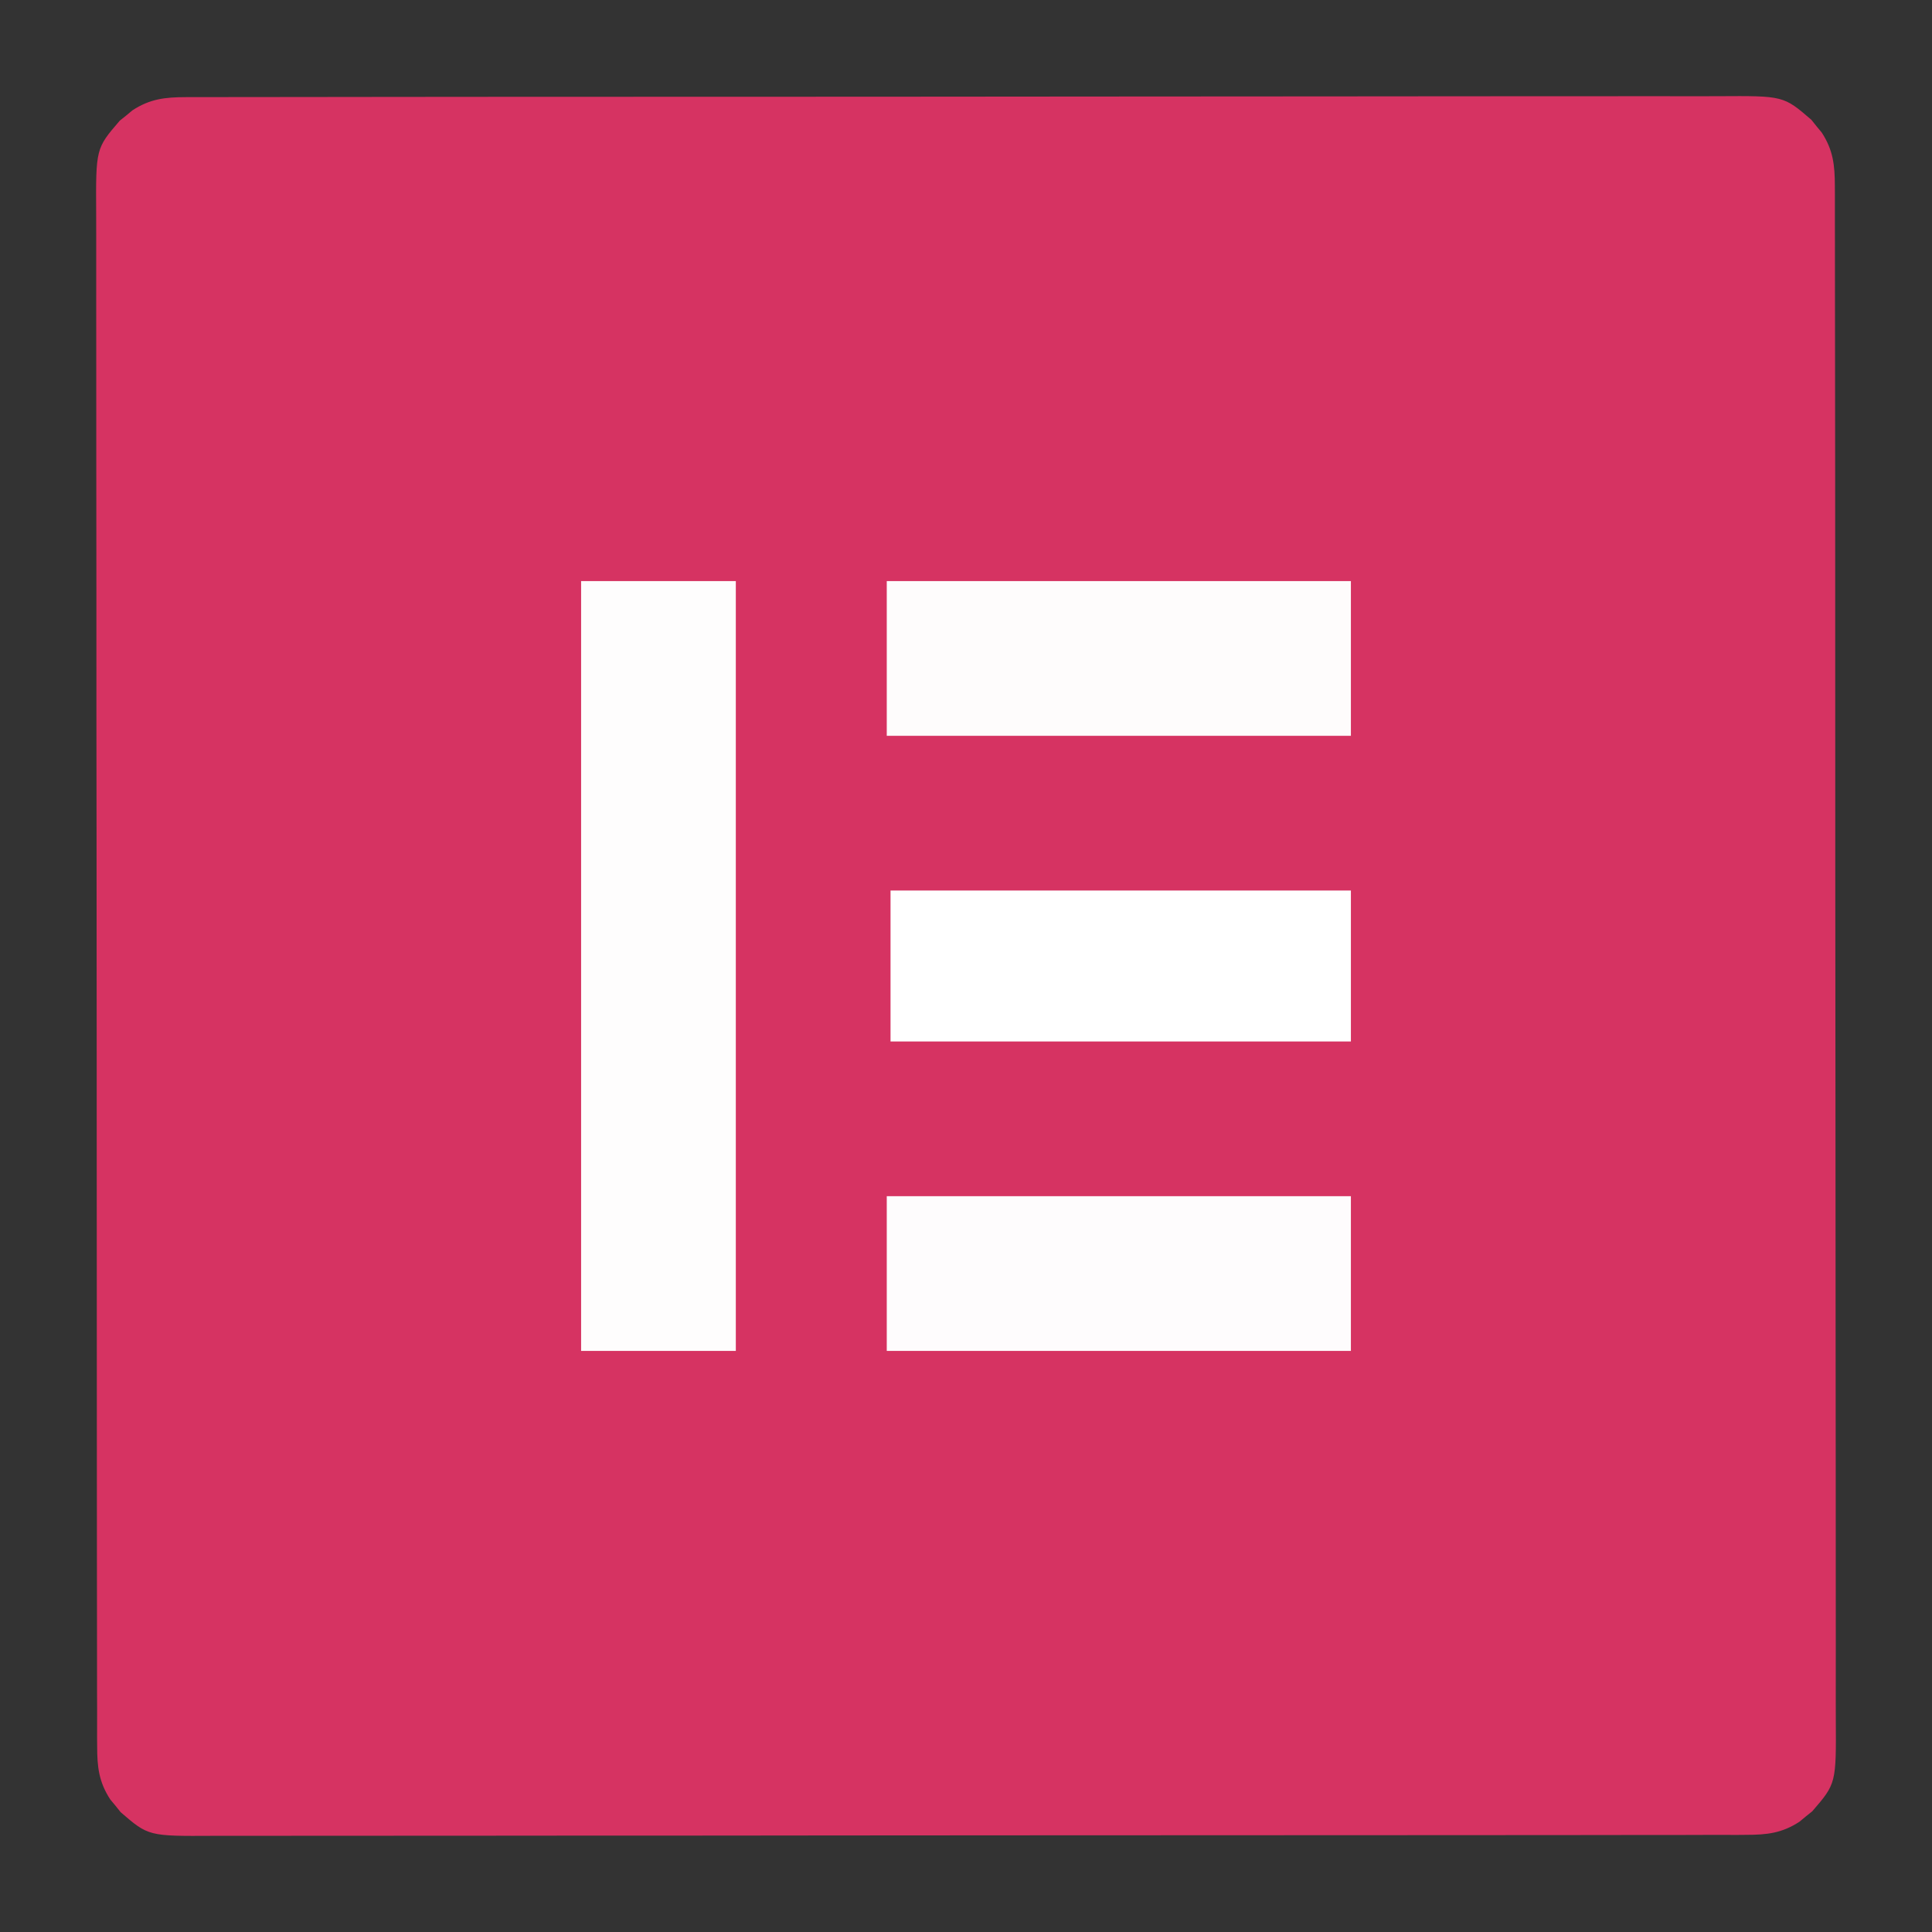
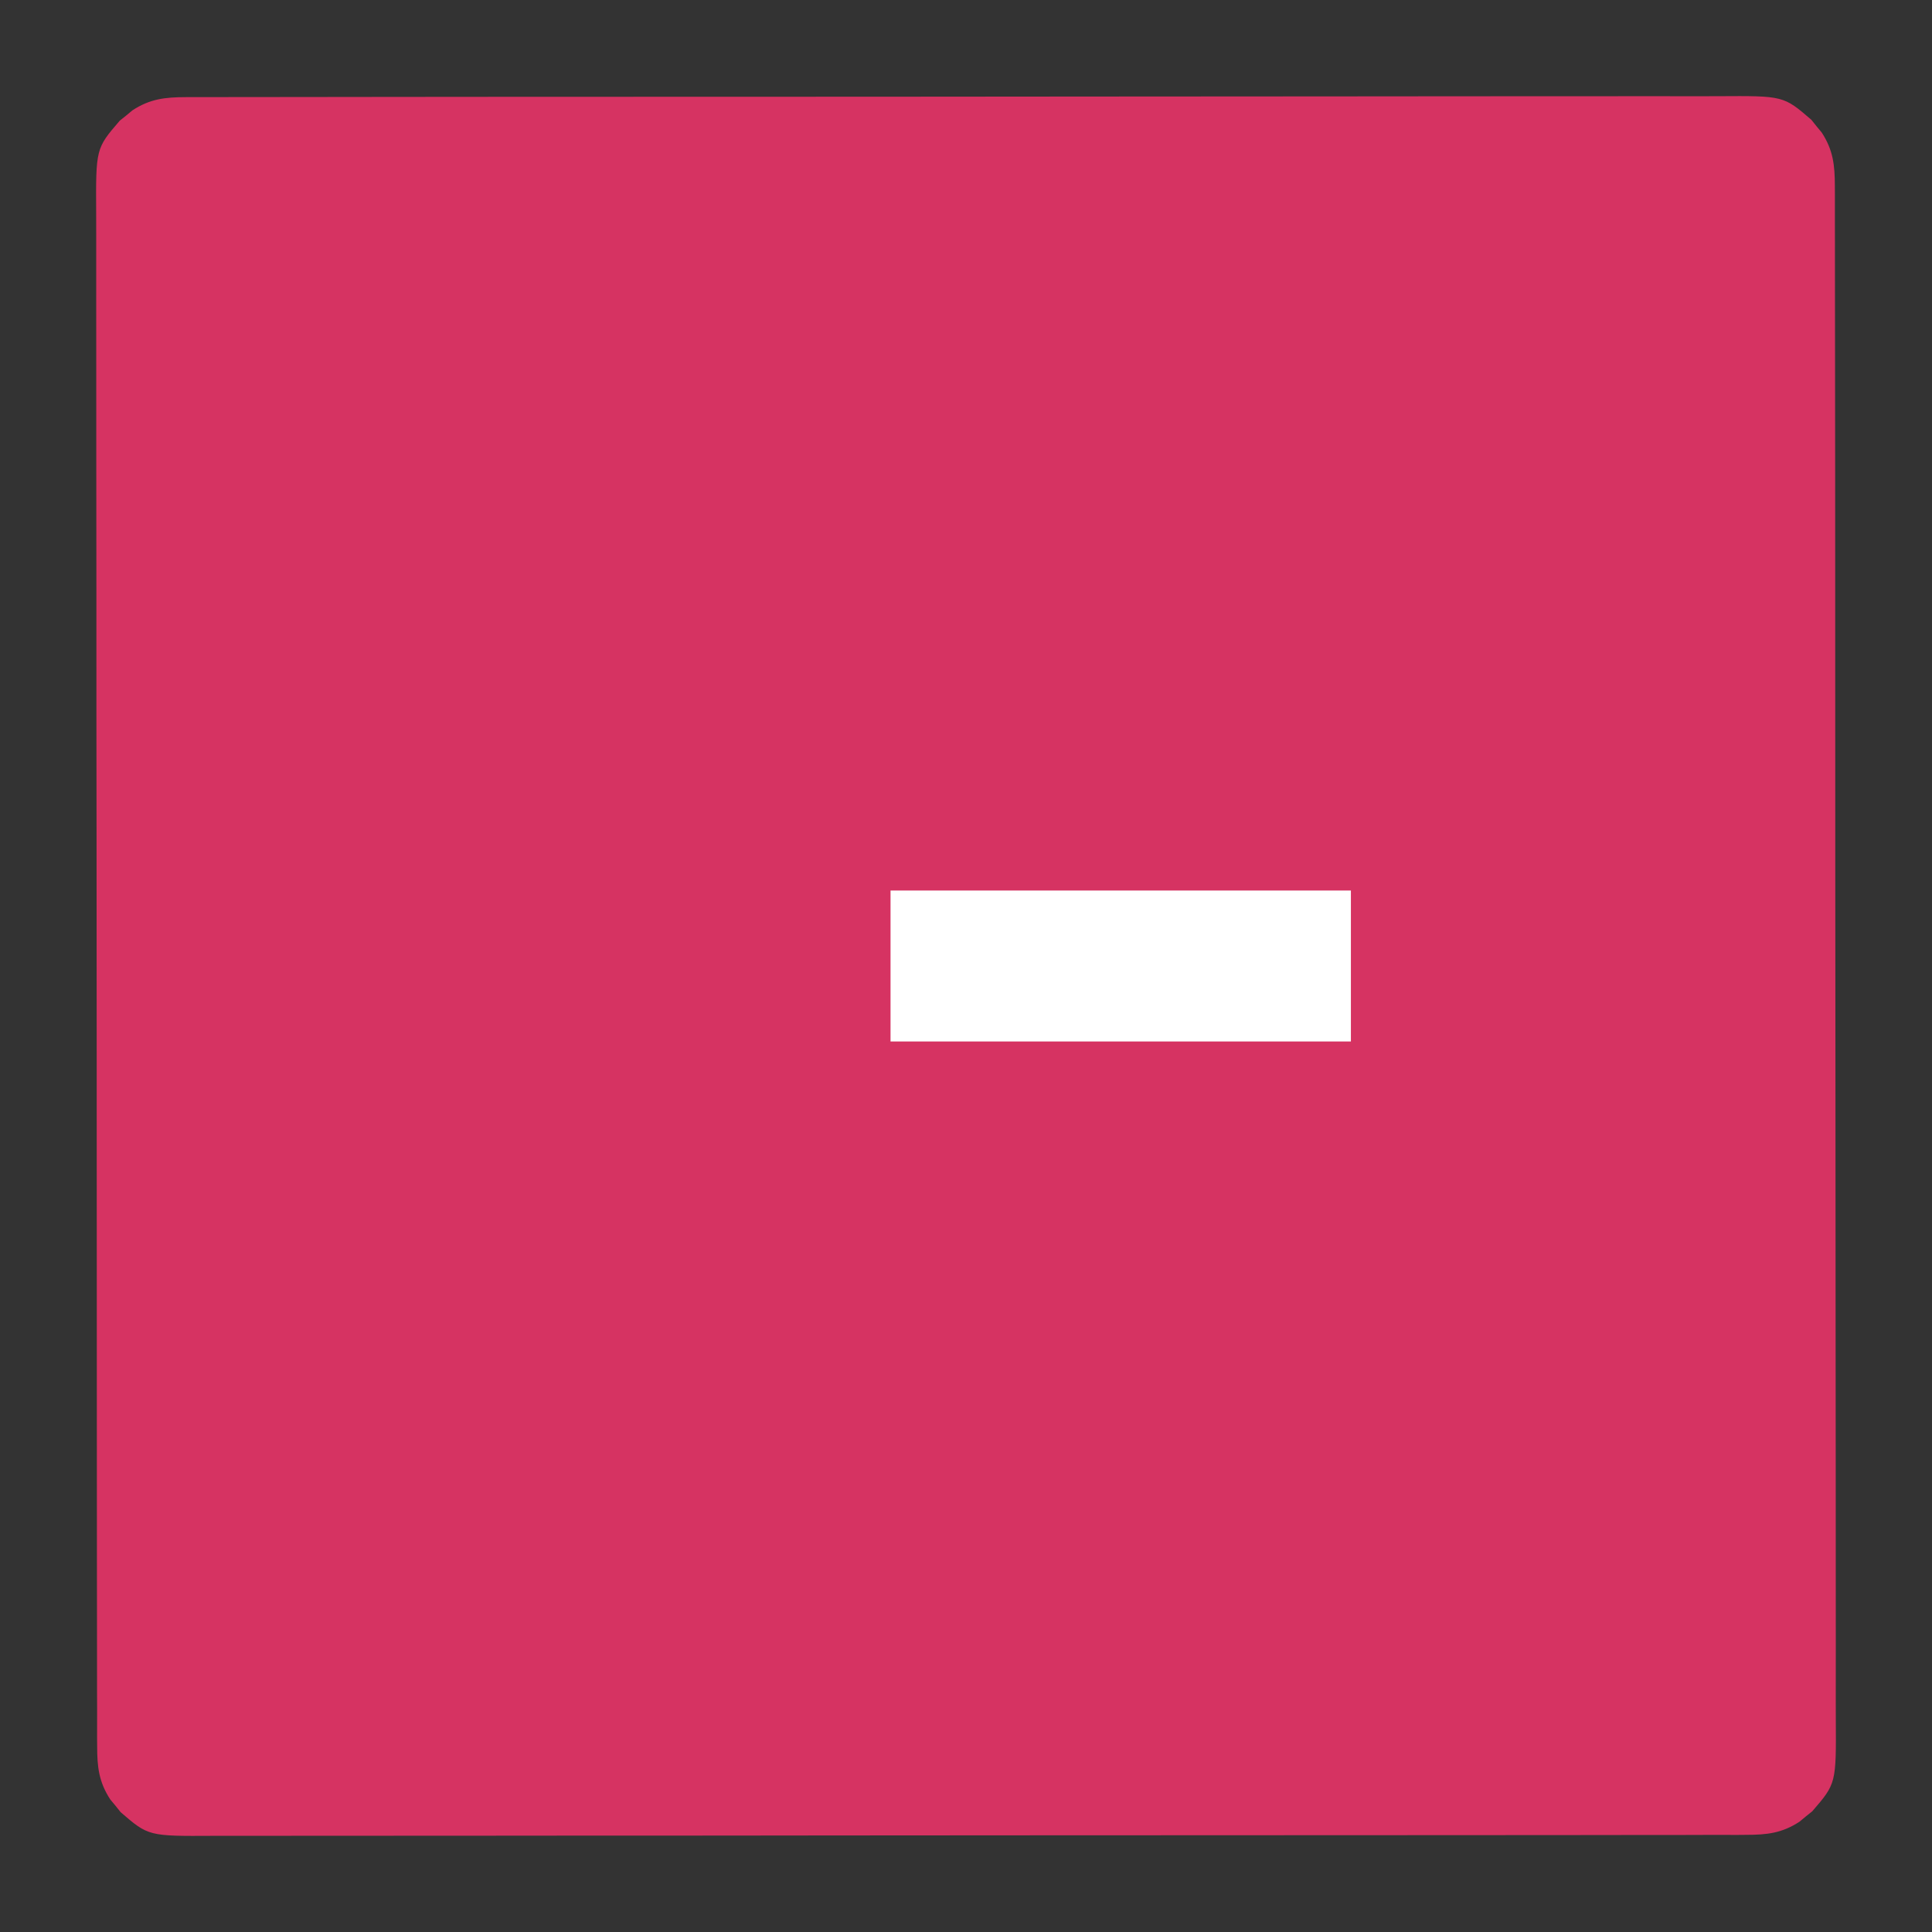
<svg xmlns="http://www.w3.org/2000/svg" version="1.1" width="512" height="512">
  <rect width="100%" height="100%" fill="#333333" stroke="none" />
  <path d="M0 0 C0.73 -0 1.45 -0.01 2.2 -0.01 C4.64 -0.02 7.08 -0.02 9.52 -0.01 C11.28 -0.01 13.05 -0.02 14.81 -0.02 C19.66 -0.04 24.52 -0.04 29.37 -0.03 C34.6 -0.03 39.83 -0.04 45.07 -0.05 C55.32 -0.07 65.57 -0.08 75.82 -0.08 C84.16 -0.08 92.49 -0.08 100.82 -0.09 C124.43 -0.11 148.05 -0.12 171.66 -0.11 C173.57 -0.11 173.57 -0.11 175.52 -0.11 C176.8 -0.11 178.07 -0.11 179.39 -0.11 C200.05 -0.11 220.72 -0.13 241.39 -0.16 C262.6 -0.19 283.81 -0.2 305.03 -0.2 C316.94 -0.2 328.85 -0.21 340.77 -0.23 C350.91 -0.24 361.05 -0.25 371.19 -0.24 C376.37 -0.23 381.54 -0.23 386.72 -0.25 C391.46 -0.26 396.2 -0.26 400.93 -0.24 C402.65 -0.24 404.36 -0.24 406.08 -0.25 C423.37 -0.36 423.37 -0.36 430.75 6 C431.19 6.56 431.64 7.12 432.1 7.69 C432.79 8.53 432.79 8.53 433.5 9.38 C436.53 14.03 436.97 18.02 436.98 23.53 C436.98 24.26 436.99 24.99 436.99 25.73 C437 28.17 437 30.61 436.99 33.05 C436.99 34.82 437 36.58 437 38.35 C437.02 43.2 437.02 48.05 437.01 52.9 C437.01 58.14 437.02 63.37 437.03 68.6 C437.05 78.85 437.06 89.11 437.06 99.36 C437.06 107.69 437.06 116.02 437.07 124.35 C437.09 147.97 437.1 171.58 437.09 195.2 C437.09 196.47 437.09 197.74 437.09 199.06 C437.09 200.33 437.09 201.61 437.09 202.92 C437.09 223.59 437.11 244.26 437.14 264.92 C437.17 286.14 437.18 307.35 437.18 328.56 C437.18 340.47 437.19 352.39 437.21 364.3 C437.23 374.44 437.23 384.59 437.22 394.73 C437.21 399.9 437.21 405.08 437.23 410.25 C437.24 414.99 437.24 419.73 437.22 424.47 C437.22 426.18 437.22 427.9 437.23 429.61 C437.34 446.91 437.34 446.91 430.98 454.28 C430.42 454.73 429.86 455.17 429.29 455.63 C428.73 456.09 428.17 456.56 427.6 457.03 C422.95 460.07 418.96 460.51 413.45 460.51 C412.72 460.52 411.99 460.52 411.25 460.53 C408.81 460.53 406.37 460.53 403.93 460.52 C402.16 460.53 400.4 460.53 398.63 460.54 C393.78 460.55 388.93 460.55 384.08 460.55 C378.84 460.55 373.61 460.56 368.38 460.57 C358.13 460.58 347.88 460.59 337.62 460.59 C329.29 460.59 320.96 460.6 312.63 460.6 C289.01 460.62 265.4 460.63 241.78 460.63 C239.87 460.63 239.87 460.63 237.92 460.63 C236.01 460.63 236.01 460.63 234.06 460.63 C213.39 460.63 192.72 460.65 172.06 460.67 C150.84 460.7 129.63 460.72 108.42 460.71 C96.51 460.71 84.59 460.72 72.68 460.74 C62.54 460.76 52.4 460.76 42.25 460.75 C37.08 460.74 31.9 460.74 26.73 460.76 C21.99 460.78 17.25 460.77 12.51 460.76 C10.8 460.75 9.08 460.76 7.37 460.77 C-9.93 460.87 -9.93 460.87 -17.3 454.51 C-17.75 453.95 -18.19 453.39 -18.65 452.82 C-19.11 452.26 -19.58 451.71 -20.05 451.14 C-23.09 446.48 -23.53 442.49 -23.53 436.98 C-23.54 436.25 -23.54 435.53 -23.55 434.78 C-23.55 432.34 -23.55 429.9 -23.54 427.46 C-23.55 425.7 -23.55 423.93 -23.56 422.17 C-23.57 417.32 -23.57 412.46 -23.57 407.61 C-23.57 402.38 -23.58 397.15 -23.59 391.91 C-23.6 381.66 -23.61 371.41 -23.61 361.16 C-23.61 352.82 -23.62 344.49 -23.62 336.16 C-23.64 312.55 -23.65 288.93 -23.65 265.32 C-23.65 264.04 -23.65 262.77 -23.65 261.46 C-23.65 260.18 -23.65 258.91 -23.65 257.59 C-23.65 236.93 -23.67 216.26 -23.69 195.59 C-23.72 174.38 -23.74 153.17 -23.73 131.95 C-23.73 120.04 -23.74 108.13 -23.76 96.21 C-23.78 86.07 -23.78 75.93 -23.77 65.79 C-23.76 60.61 -23.76 55.44 -23.78 50.26 C-23.8 45.52 -23.79 40.78 -23.78 36.05 C-23.77 34.33 -23.78 32.62 -23.79 30.9 C-23.89 13.61 -23.89 13.61 -17.53 6.23 C-16.97 5.79 -16.41 5.34 -15.84 4.88 C-15.28 4.42 -14.73 3.96 -14.16 3.48 C-9.5 0.45 -5.51 0.01 0 0 Z " fill="#D63362" transform="translate(49.277,25.743)" />
-   <path d="M0 0 C13.53 0 27.06 0 41 0 C41 67.32 41 134.64 41 204 C27.47 204 13.94 204 0 204 C0 136.68 0 69.36 0 0 Z " fill="#FEFDFD" transform="translate(154,154)" />
-   <path d="M0 0 C40.59 0 81.18 0 123 0 C123 13.53 123 27.06 123 41 C82.41 41 41.82 41 0 41 C0 27.47 0 13.94 0 0 Z " fill="#FEFCFD" transform="translate(235,317)" />
-   <path d="M0 0 C40.59 0 81.18 0 123 0 C123 13.53 123 27.06 123 41 C82.41 41 41.82 41 0 41 C0 27.47 0 13.94 0 0 Z " fill="#FEFCFC" transform="translate(235,154)" />
  <path d="M0 0 C40.26 0 80.52 0 122 0 C122 13.2 122 26.4 122 40 C81.74 40 41.48 40 0 40 C0 26.8 0 13.6 0 0 Z " fill="#FFFFFF" transform="translate(236,236)" />
</svg>